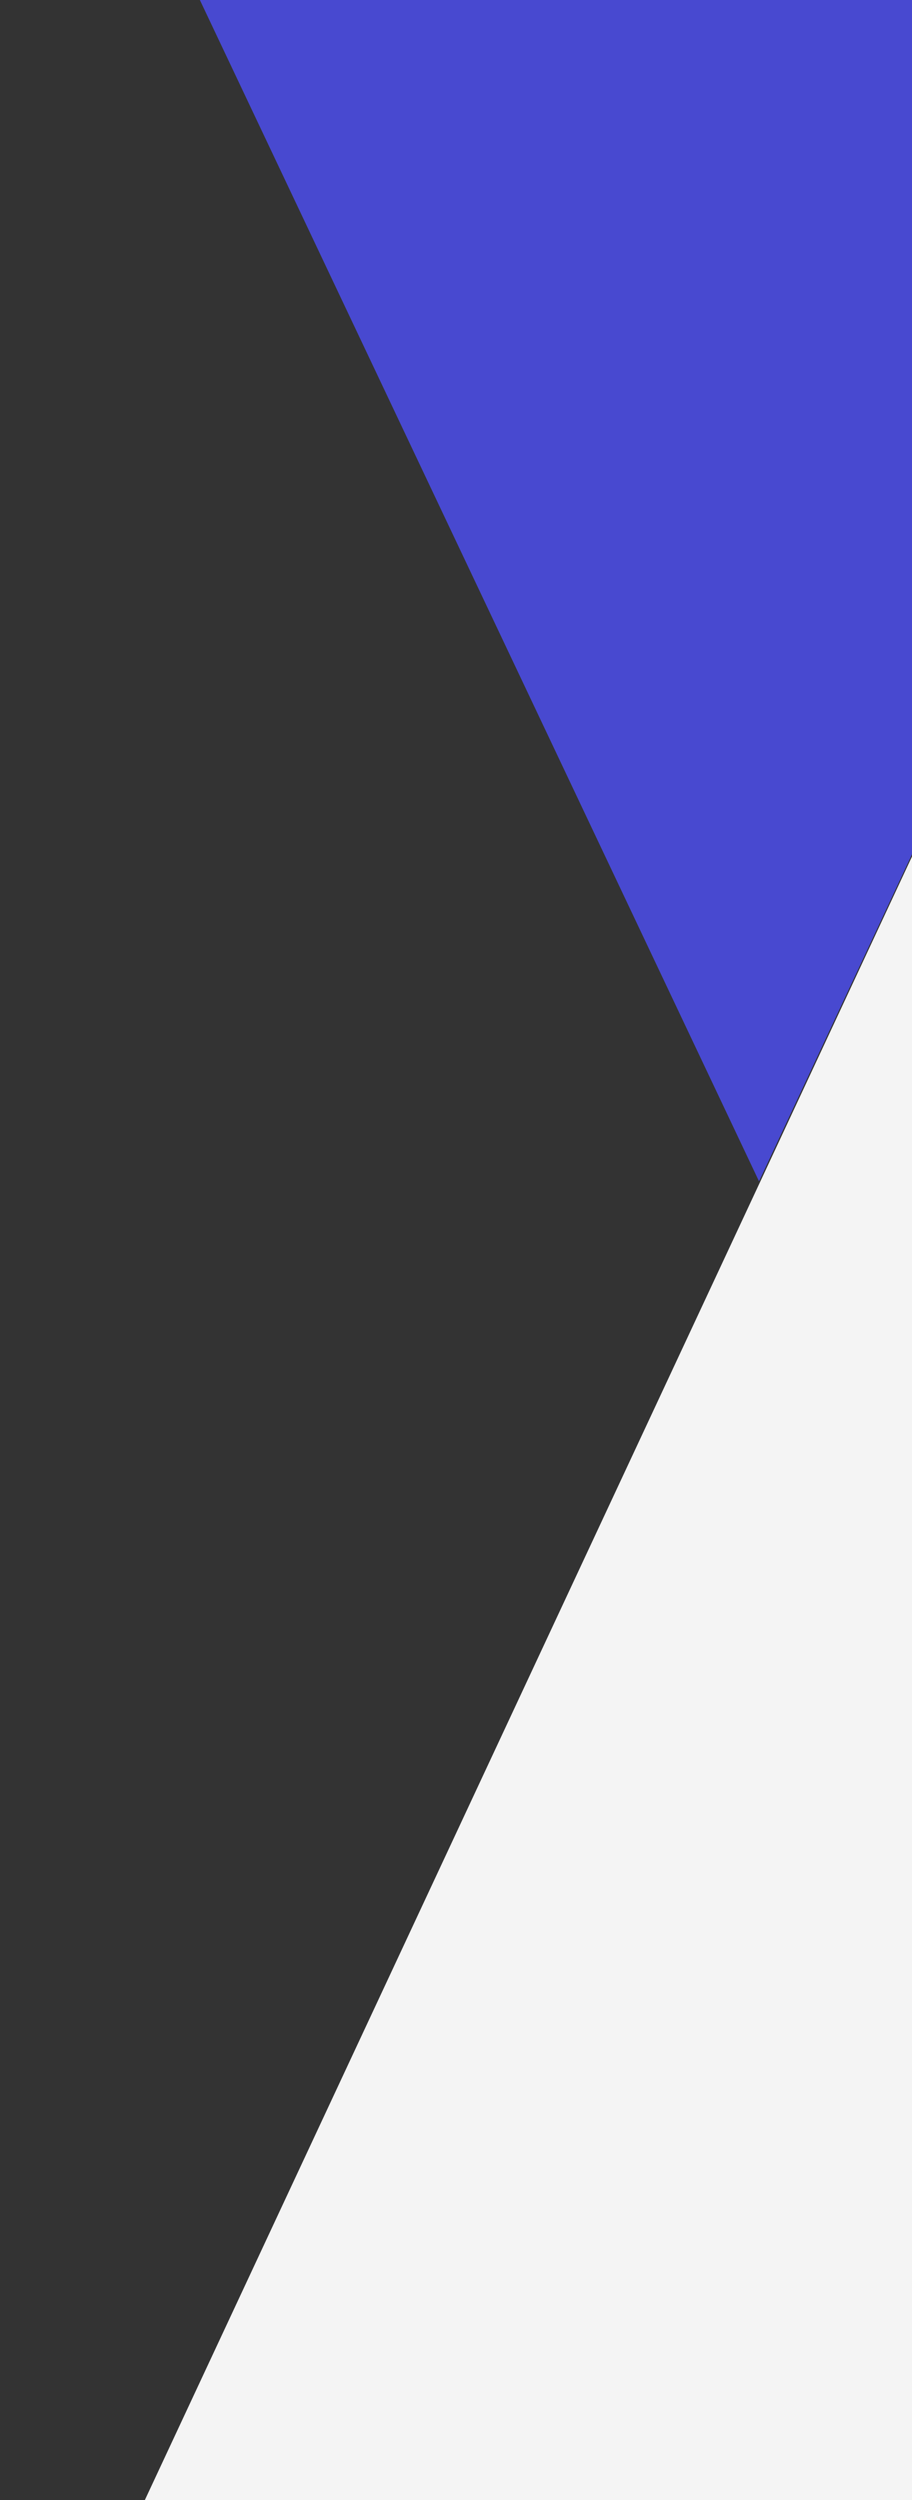
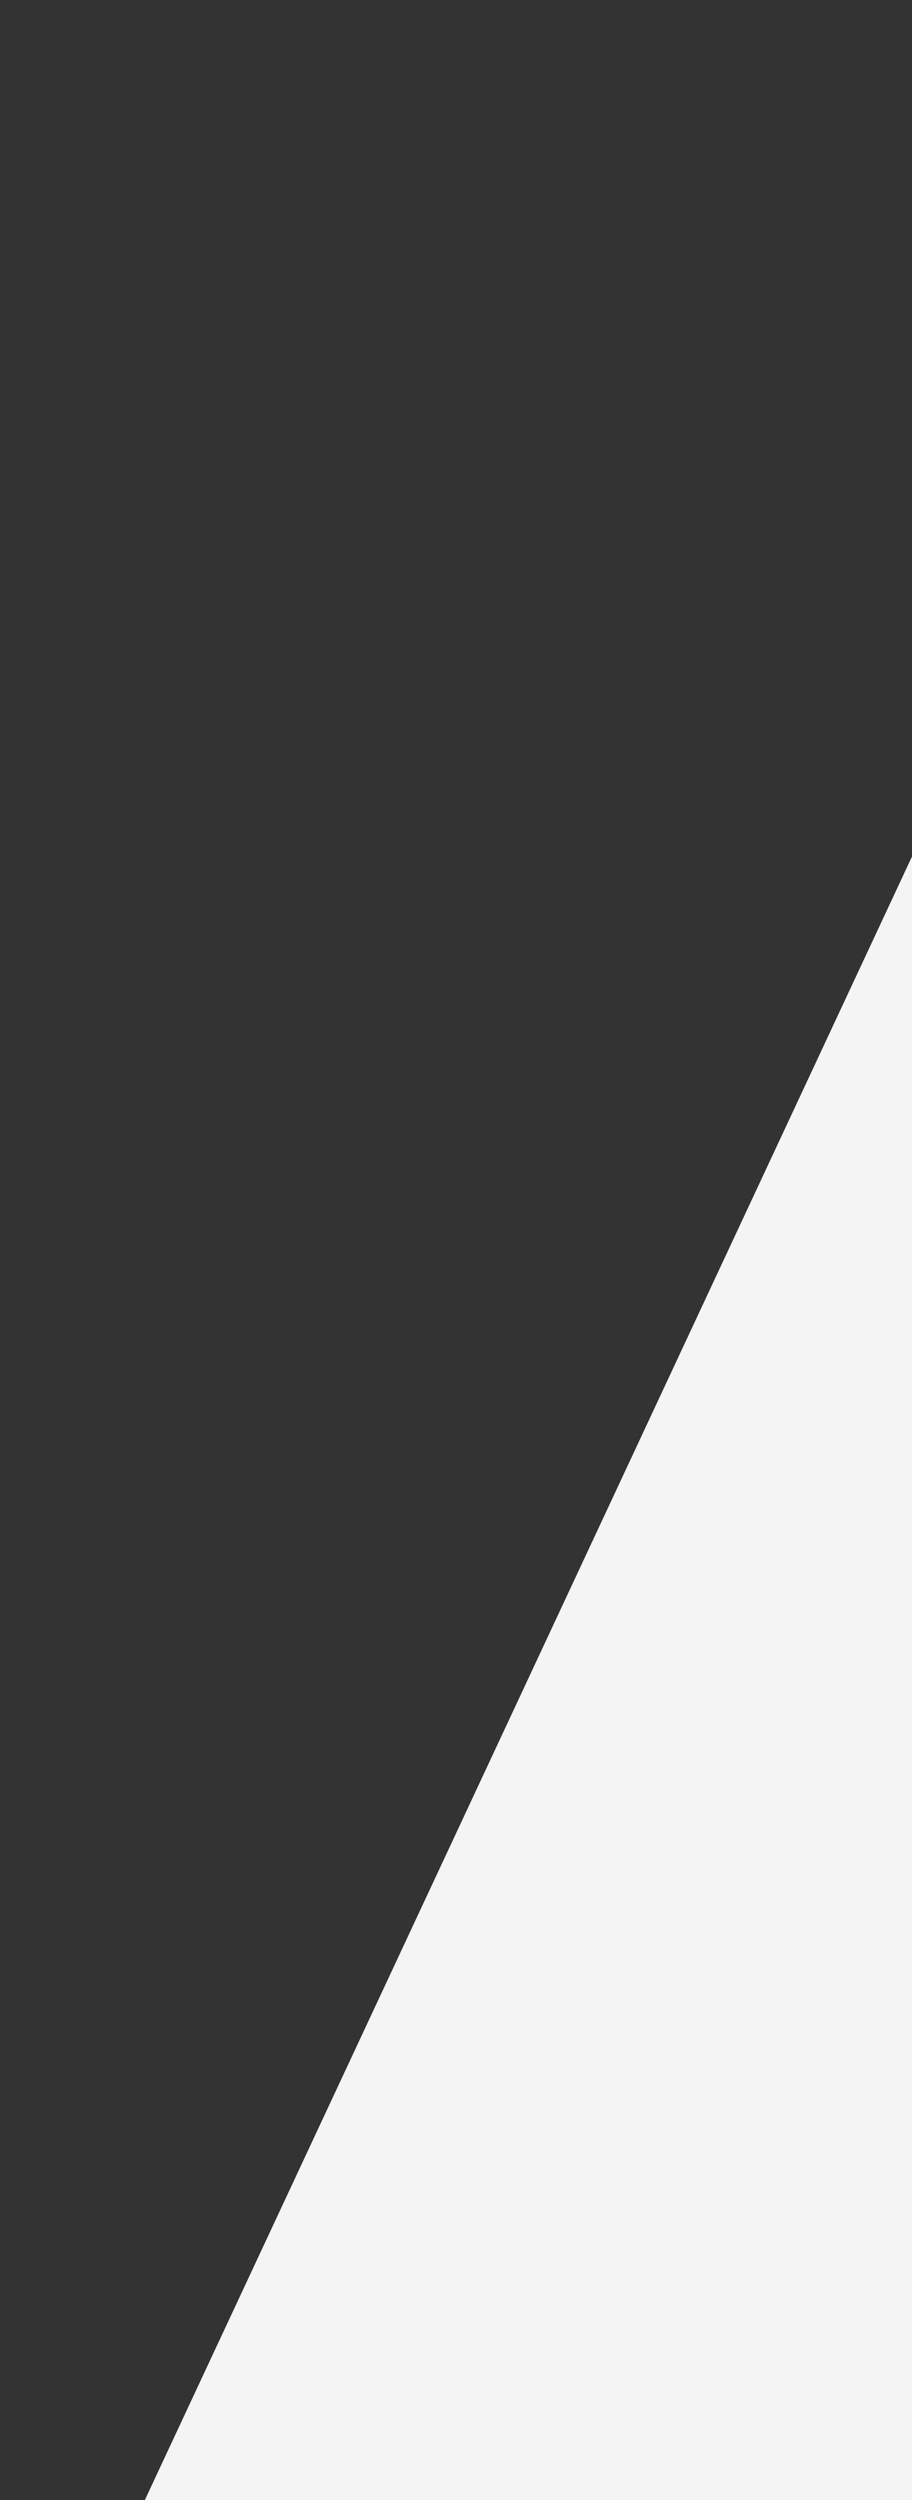
<svg xmlns="http://www.w3.org/2000/svg" width="219" height="600" viewBox="0 0 219 600">
  <rect x="0" y="0" width="219" height="600" fill="#333333" stroke="none" />
  <defs>
    <clipPath id="clip-path">
-       <rect id="Rectangle_3788" data-name="Rectangle 3788" width="219" height="600" transform="translate(1221 4459)" fill="#fff" stroke="#707070" stroke-width="1" />
-     </clipPath>
+       </clipPath>
  </defs>
  <g id="Group_10148" data-name="Group 10148" transform="translate(-1221 -4459)">
    <path id="Path_13036" data-name="Path 13036" d="M428-18400l-184.223,394.441H428Z" transform="translate(1012 23064.559)" fill="#f4f4f4" />
    <g id="Mask_Group_9916" data-name="Mask Group 9916" clip-path="url(#clip-path)">
-       <path id="Path_13037" data-name="Path 13037" d="M1438.1-18652l134.269,283.5,132.666-283.5Z" transform="translate(-169.102 23111.002)" fill="#4849d0" />
-     </g>
+       </g>
  </g>
</svg>